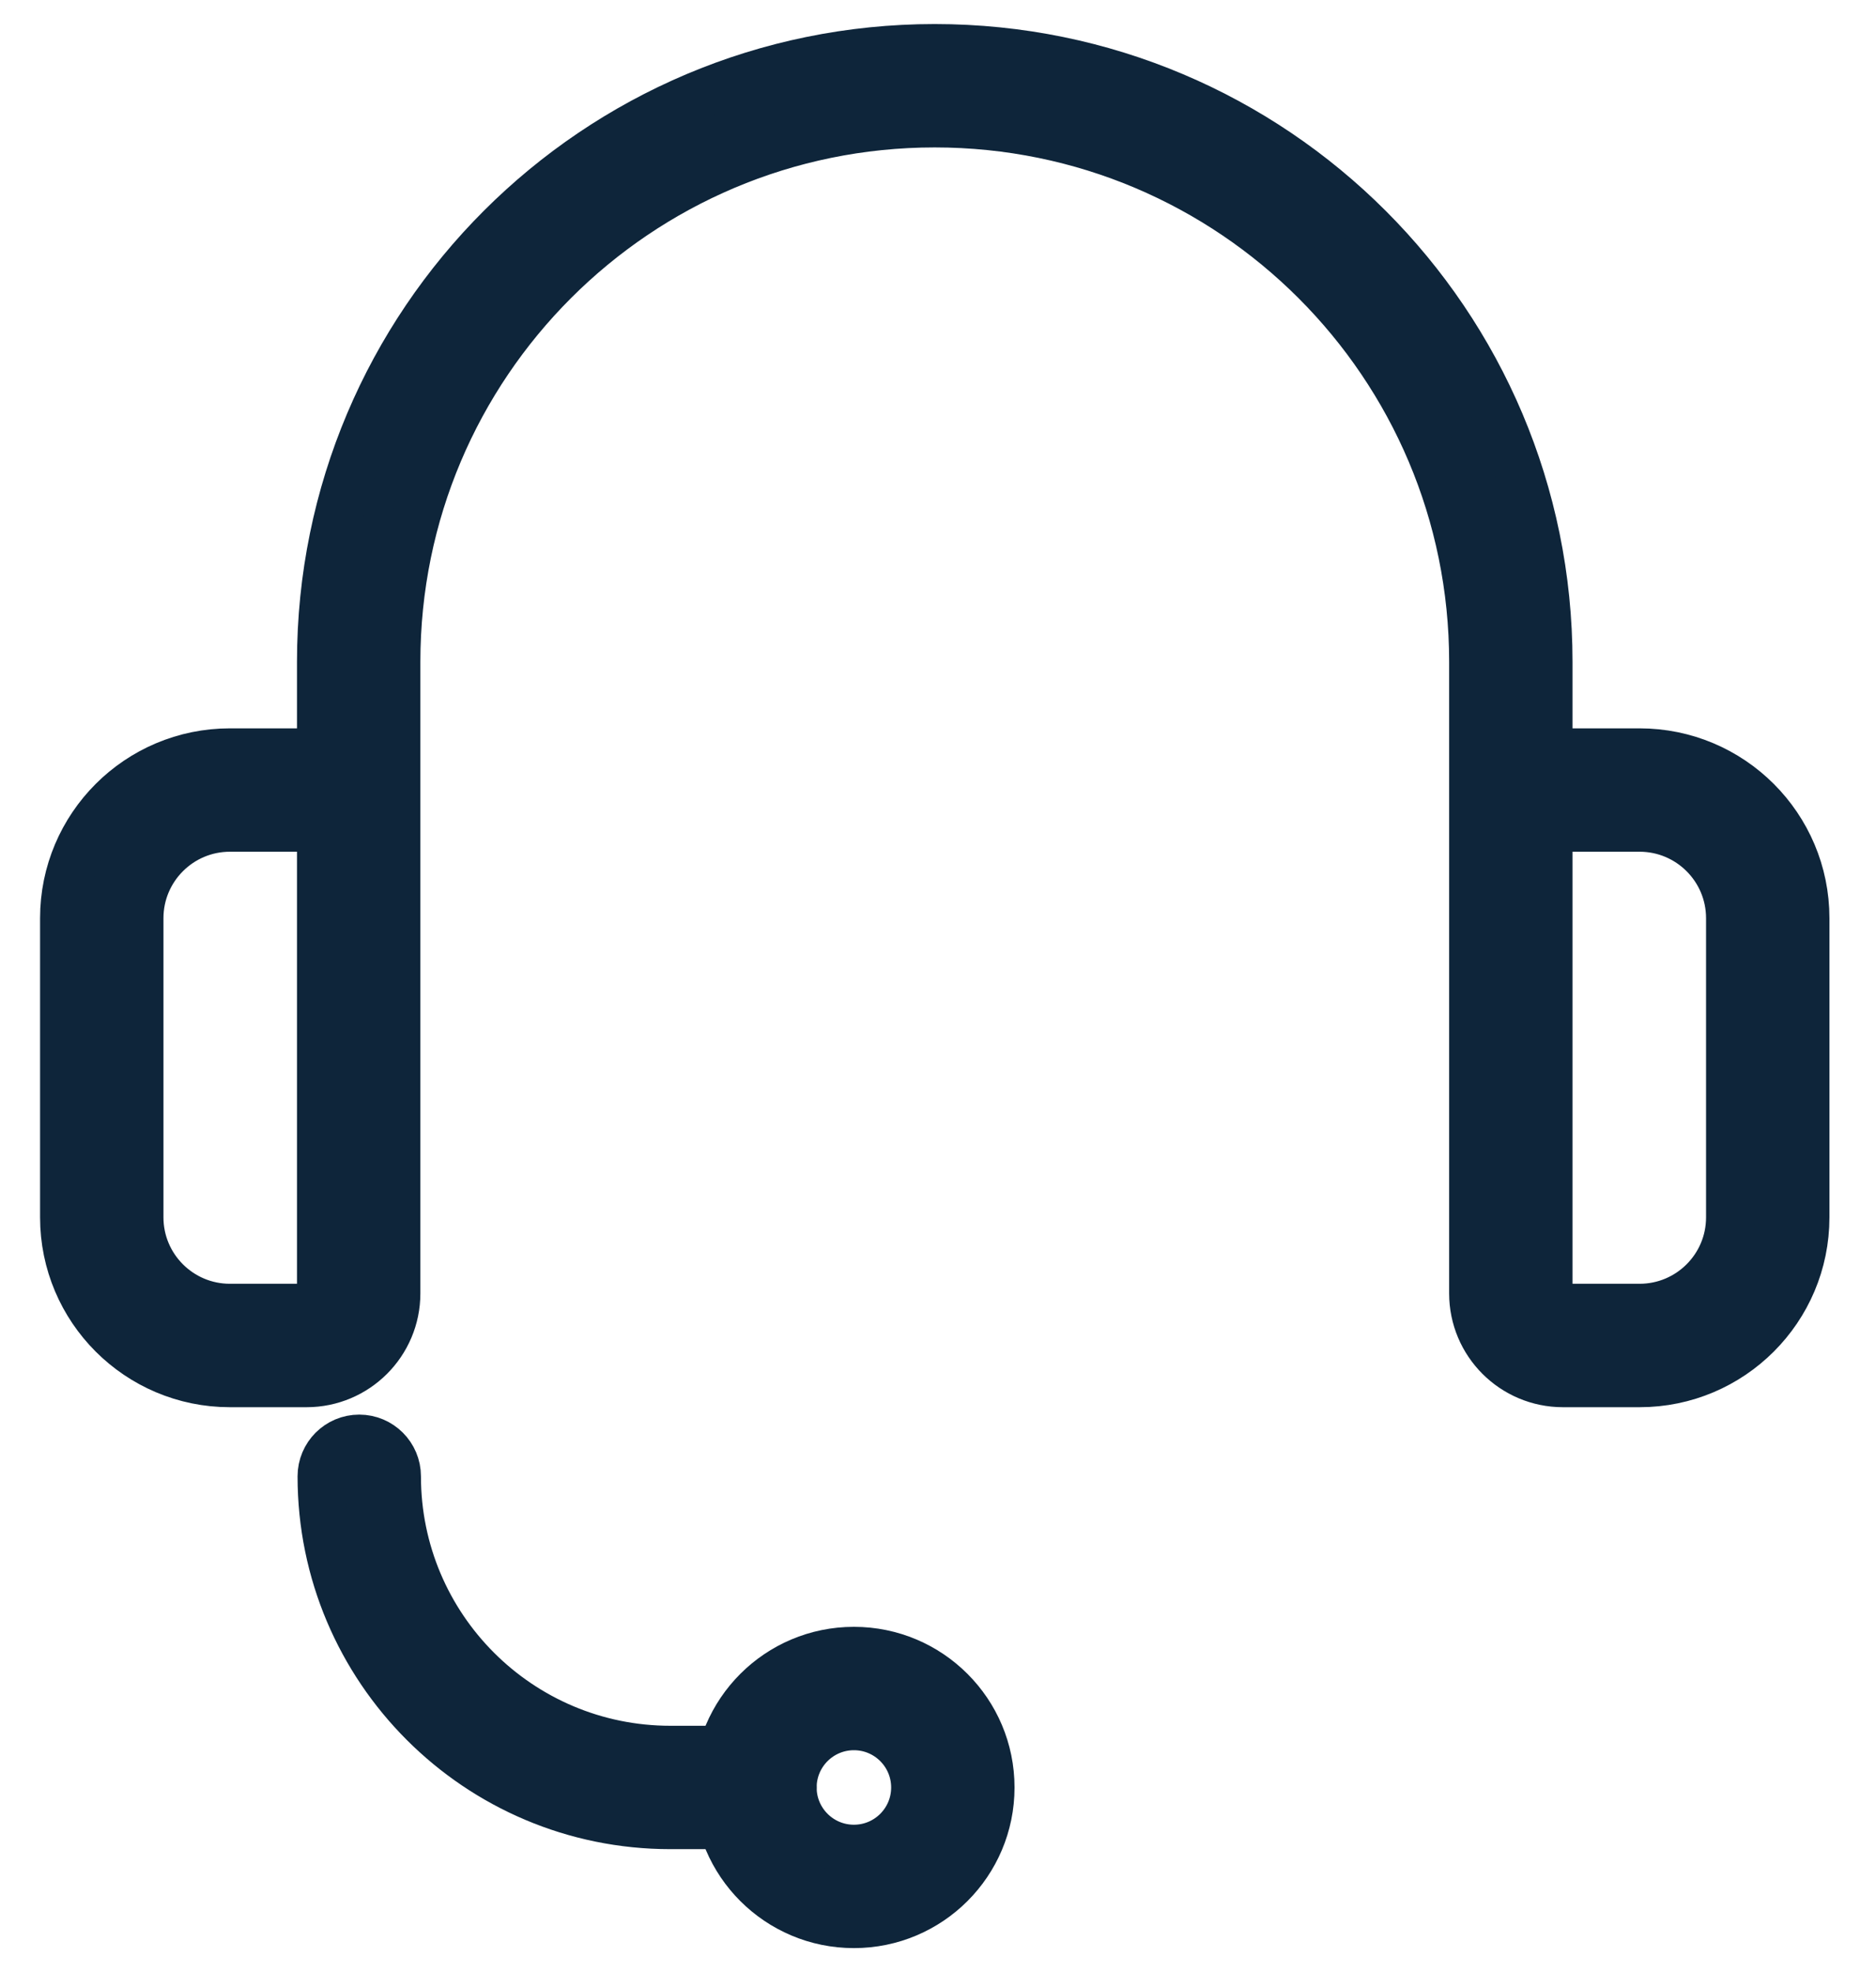
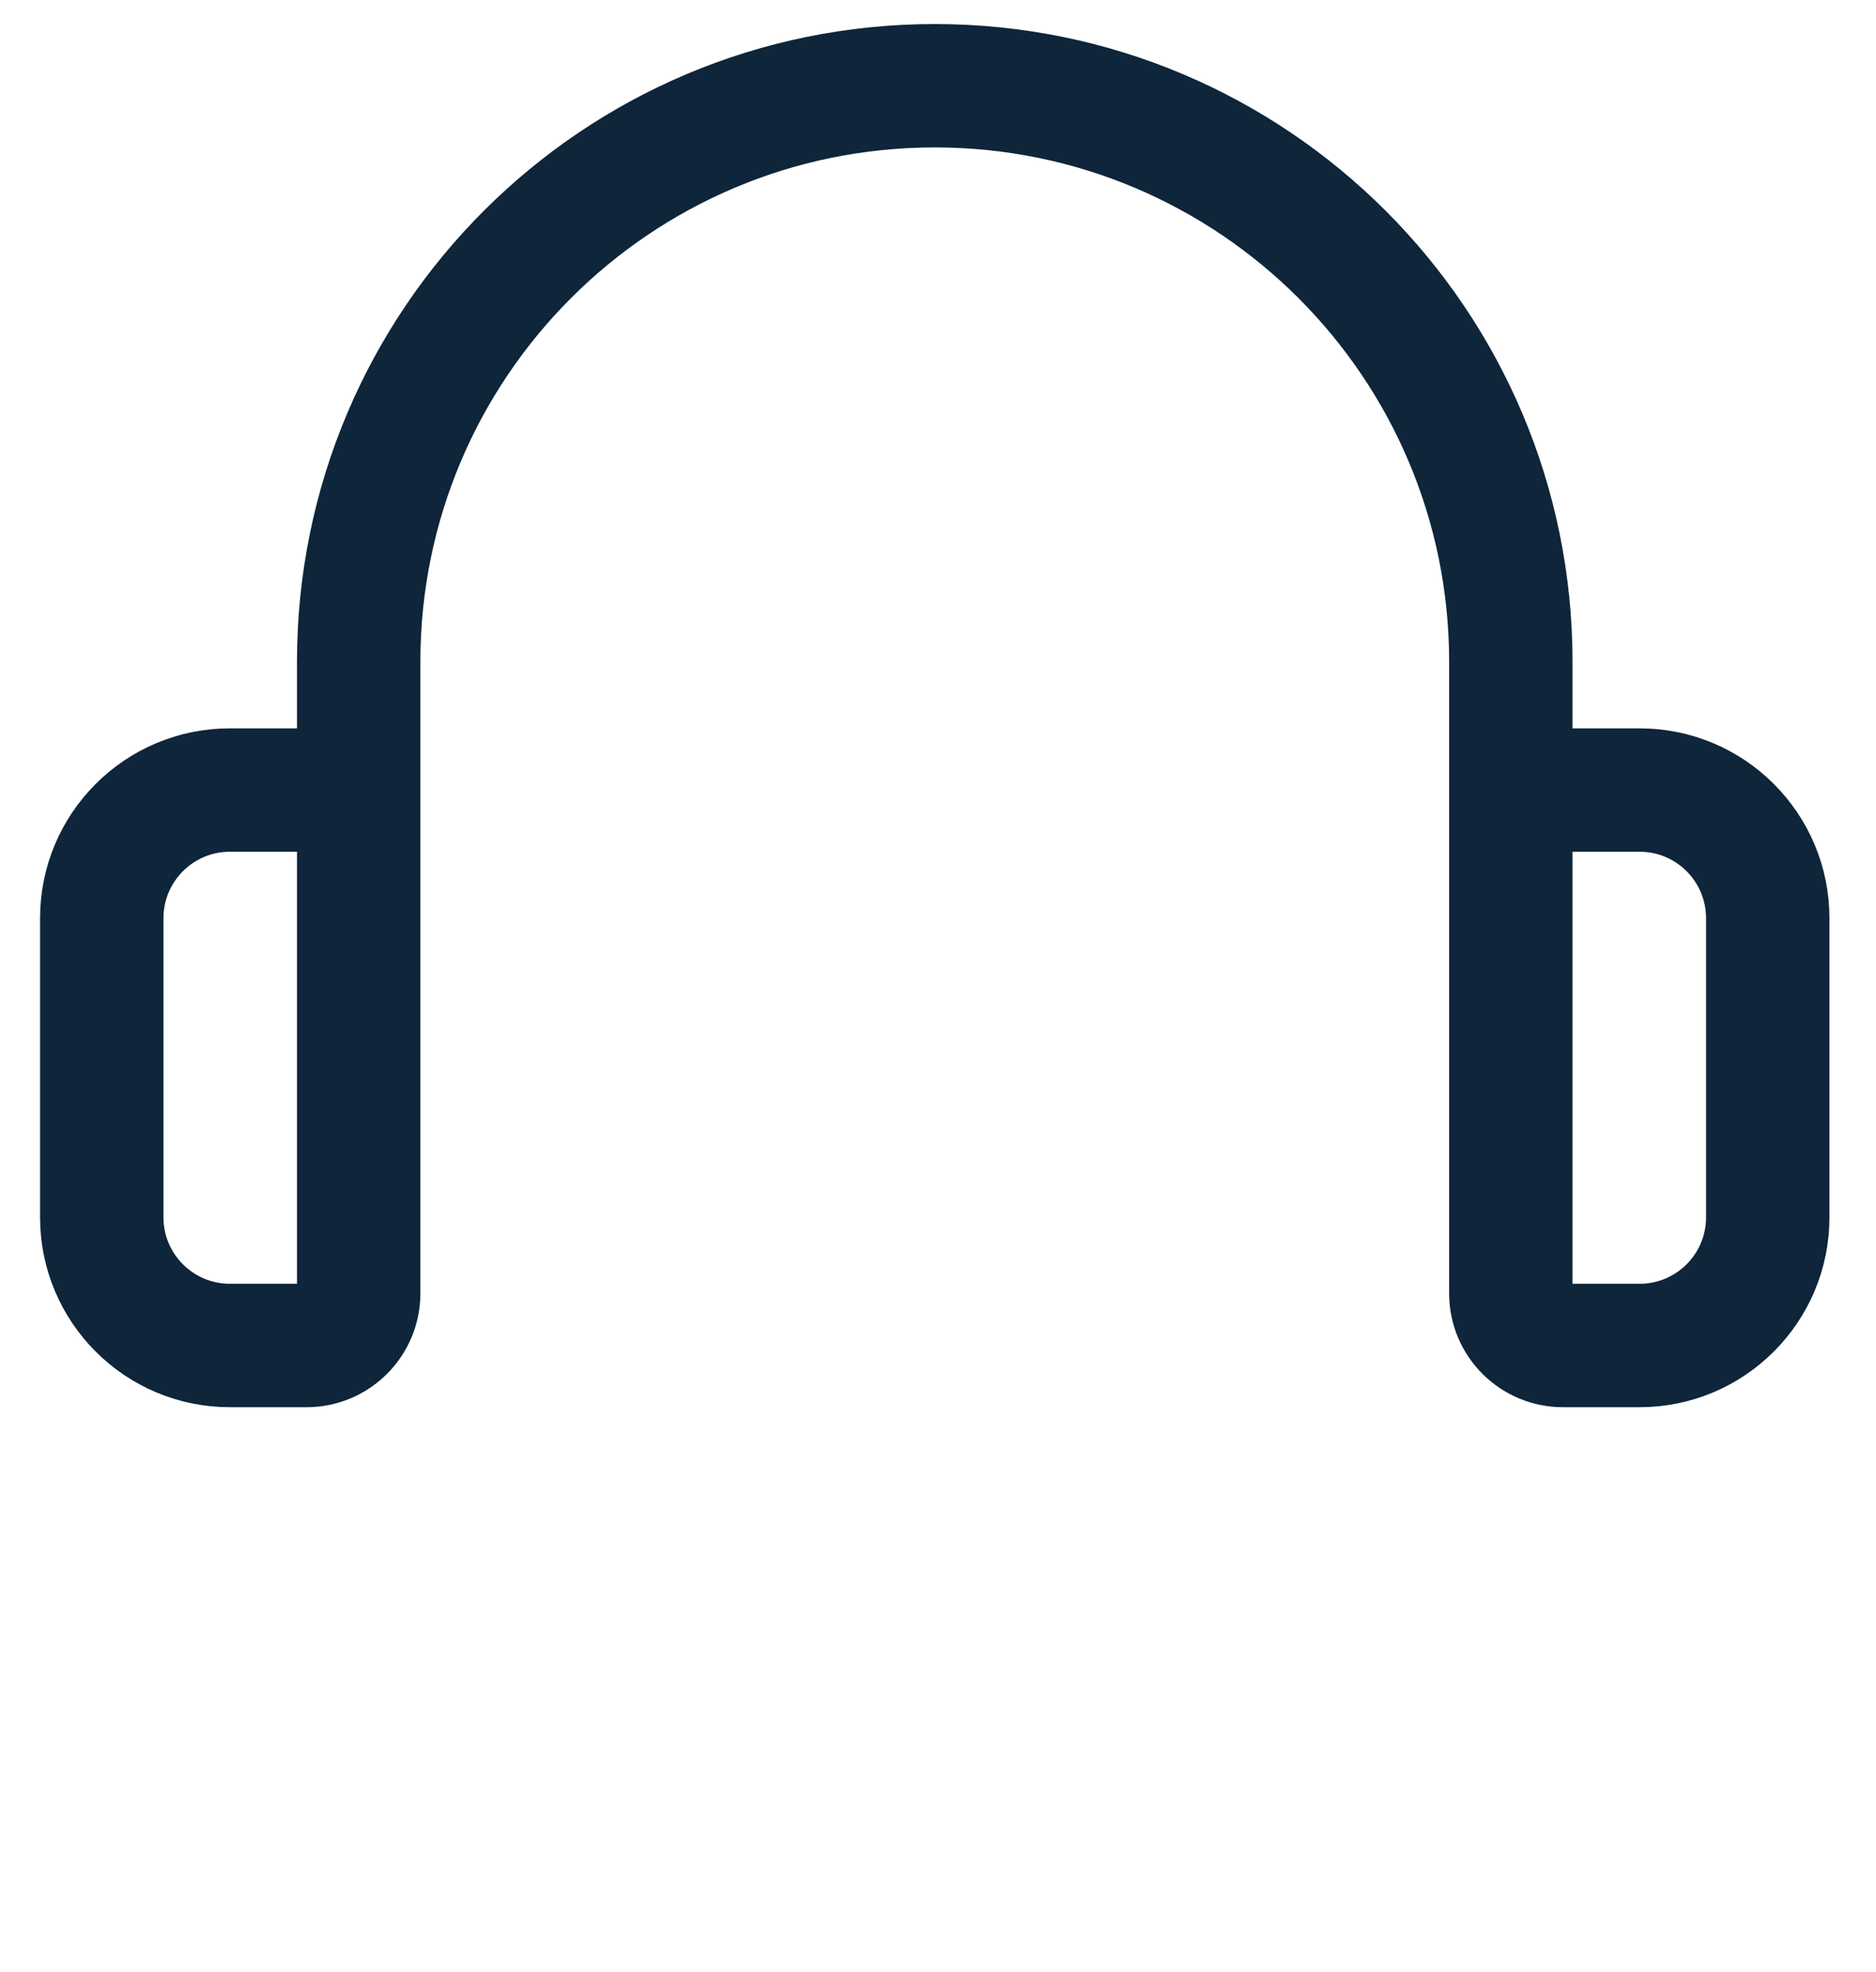
<svg xmlns="http://www.w3.org/2000/svg" width="39" height="41" viewBox="0 0 39 41" fill="none">
  <g id="Group 8">
    <path id="Vector (Stroke)" fill-rule="evenodd" clip-rule="evenodd" d="M19.432 2.565C13.25 2.565 8.239 7.577 8.239 13.759V26.889C8.239 27.919 7.403 28.755 6.373 28.755H4.78C2.876 28.755 1.333 27.211 1.333 25.308V19.089C1.333 17.185 2.876 15.642 4.78 15.642H6.674V13.759C6.674 6.712 12.386 1 19.432 1C26.479 1 32.191 6.712 32.191 13.759V15.642H34.085C35.988 15.642 37.532 17.185 37.532 19.089V25.308C37.532 27.211 35.988 28.755 34.085 28.755H32.492C31.461 28.755 30.626 27.919 30.626 26.889V13.759C30.626 7.577 25.614 2.565 19.432 2.565ZM32.191 17.207V26.889C32.191 27.055 32.326 27.189 32.492 27.189H34.085C35.124 27.189 35.967 26.347 35.967 25.308V19.089C35.967 18.05 35.124 17.207 34.085 17.207H32.191ZM6.674 17.207H4.78C3.741 17.207 2.898 18.05 2.898 19.089V25.308C2.898 26.347 3.741 27.189 4.78 27.189H6.373C6.539 27.189 6.674 27.055 6.674 26.889V17.207Z" fill="#0E253A" stroke="#0E253A" stroke-miterlimit="10" stroke-linecap="round" />
-     <path id="Vector (Stroke)_2" fill-rule="evenodd" clip-rule="evenodd" d="M7.468 29.909C7.9 29.909 8.251 30.259 8.251 30.692C8.251 33.832 10.797 36.378 13.937 36.378H15.695C16.127 36.378 16.477 36.728 16.477 37.161C16.477 37.593 16.127 37.943 15.695 37.943H13.937C9.933 37.943 6.686 34.696 6.686 30.692C6.686 30.259 7.036 29.909 7.468 29.909Z" fill="#0E253A" stroke="#0E253A" stroke-miterlimit="10" stroke-linecap="round" />
-     <path id="Vector (Stroke)_3" fill-rule="evenodd" clip-rule="evenodd" d="M17.752 35.886C17.048 35.886 16.477 36.457 16.477 37.161C16.477 37.864 17.048 38.435 17.752 38.435C18.456 38.435 19.026 37.864 19.026 37.161C19.026 36.457 18.456 35.886 17.752 35.886ZM14.912 37.161C14.912 35.592 16.183 34.321 17.752 34.321C19.32 34.321 20.591 35.592 20.591 37.161C20.591 38.729 19.32 40 17.752 40C16.183 40 14.912 38.729 14.912 37.161Z" fill="#0E253A" stroke="#0E253A" stroke-miterlimit="10" stroke-linecap="round" />
  </g>
</svg>